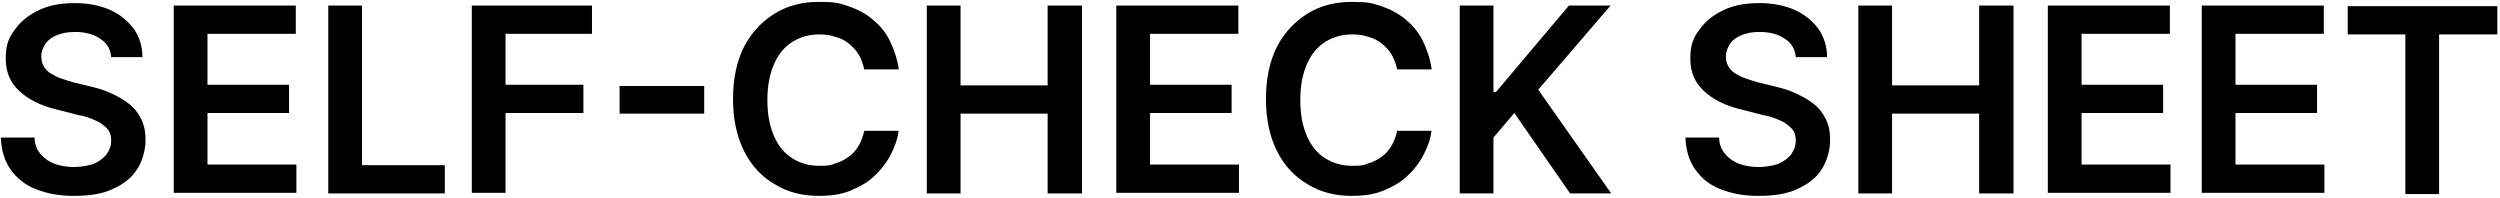
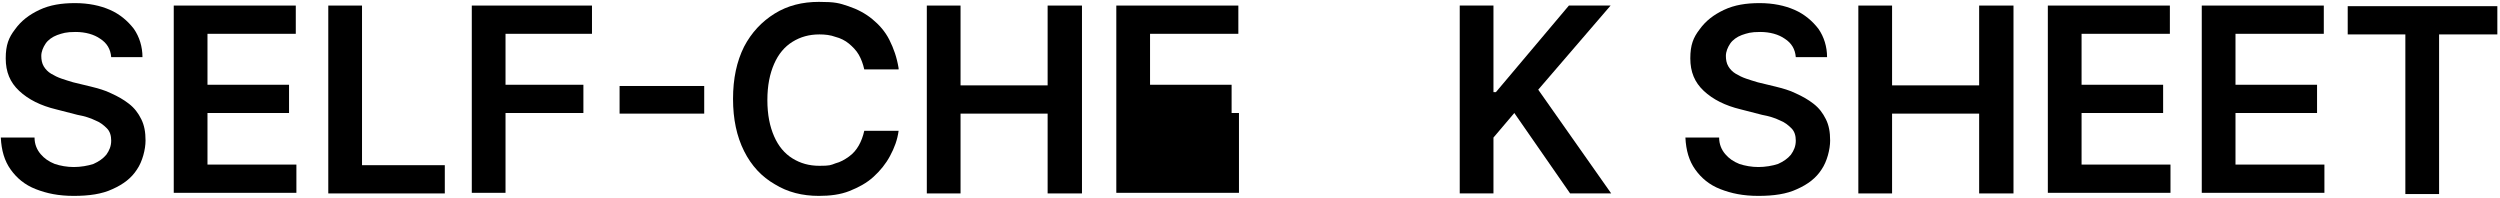
<svg xmlns="http://www.w3.org/2000/svg" width="468" height="37" viewBox="0 0 468 37" fill="none">
  <path d="M20.816 10.695C20.701 9.201 20.013 8.052 18.75 7.248C17.602 6.443 15.995 5.983 14.158 5.983C12.321 5.983 11.747 6.213 10.714 6.558C9.795 6.903 8.992 7.477 8.533 8.167C8.073 8.857 7.729 9.661 7.729 10.466C7.729 11.155 7.844 11.845 8.188 12.419C8.533 12.994 8.992 13.454 9.566 13.799C10.14 14.143 10.829 14.488 11.517 14.718C12.206 14.948 12.895 15.178 13.699 15.408L17.028 16.212C18.405 16.557 19.668 16.902 20.816 17.476C22.079 18.051 23.112 18.626 24.145 19.43C25.179 20.235 25.867 21.154 26.441 22.303C27.015 23.453 27.245 24.717 27.245 26.326C27.245 27.935 26.671 30.234 25.638 31.728C24.605 33.337 23.112 34.486 21.046 35.406C19.094 36.325 16.683 36.67 13.813 36.67C10.943 36.67 8.762 36.21 6.696 35.406C4.629 34.601 3.137 33.337 1.989 31.728C0.841 30.119 0.267 28.165 0.152 25.751H6.466C6.466 27.016 6.925 28.05 7.614 28.855C8.303 29.659 9.107 30.234 10.255 30.693C11.288 31.038 12.551 31.268 13.813 31.268C15.076 31.268 16.454 31.038 17.487 30.693C18.52 30.234 19.324 29.659 19.898 28.969C20.472 28.165 20.816 27.36 20.816 26.326C20.816 25.407 20.587 24.602 20.013 24.027C19.439 23.453 18.75 22.878 17.831 22.533C16.913 22.074 15.765 21.729 14.502 21.499L10.484 20.465C7.614 19.775 5.318 18.626 3.596 17.017C1.874 15.408 1.071 13.454 1.071 10.925C1.071 8.397 1.645 7.018 2.793 5.524C3.941 3.915 5.433 2.765 7.385 1.846C9.336 0.926 11.517 0.582 14.043 0.582C16.569 0.582 18.75 1.041 20.587 1.846C22.423 2.65 23.916 3.915 25.064 5.409C26.097 6.903 26.671 8.742 26.671 10.695H20.587H20.816Z" fill="black" />
  <path d="M32.526 36.21V1.041H55.371V6.328H38.84V15.867H54.108V21.154H38.84V30.808H55.486V36.095H32.526V36.21Z" fill="black" />
  <path d="M61.455 36.21V1.041H67.769V30.923H83.267V36.21H61.455Z" fill="black" />
  <path d="M88.319 36.21V1.041H110.819V6.328H94.633V15.867H109.212V21.154H94.633V36.095H88.319V36.21Z" fill="black" />
  <path d="M131.828 16.097V21.269H115.986V16.097H131.828Z" fill="black" />
  <path d="M168.22 12.994H161.791C161.561 11.96 161.217 11.04 160.758 10.236C160.298 9.431 159.61 8.742 158.921 8.167C158.232 7.592 157.314 7.132 156.395 6.903C155.477 6.558 154.444 6.443 153.41 6.443C151.459 6.443 149.852 6.903 148.359 7.822C146.867 8.742 145.719 10.121 144.915 11.96C144.112 13.799 143.652 15.982 143.652 18.741C143.652 21.499 144.112 23.683 144.915 25.521C145.719 27.36 146.867 28.739 148.359 29.659C149.852 30.578 151.459 31.038 153.41 31.038C155.362 31.038 155.477 30.923 156.395 30.578C157.314 30.349 158.117 29.889 158.921 29.314C159.724 28.739 160.298 28.05 160.758 27.245C161.217 26.441 161.561 25.521 161.791 24.487H168.22C167.99 26.211 167.416 27.705 166.612 29.199C165.809 30.693 164.776 31.957 163.513 33.107C162.25 34.256 160.758 35.061 159.036 35.75C157.314 36.44 155.362 36.67 153.296 36.67C150.196 36.67 147.441 35.98 145.03 34.486C142.619 33.107 140.668 31.038 139.29 28.28C137.912 25.521 137.224 22.303 137.224 18.511C137.224 14.718 137.912 11.5 139.29 8.742C140.668 6.098 142.619 4.029 145.03 2.535C147.441 1.041 150.196 0.352 153.296 0.352C156.395 0.352 157.084 0.581 158.806 1.156C160.528 1.731 162.02 2.535 163.283 3.57C164.546 4.604 165.694 5.868 166.498 7.477C167.301 9.086 167.875 10.695 168.22 12.764V12.994Z" fill="black" />
  <path d="M173.5 36.21V1.041H179.814V15.982H196.116V1.041H202.545V36.21H196.116V21.269H179.814V36.21H173.5Z" fill="black" />
-   <path d="M208.974 36.21V1.041H231.819V6.328H215.288V15.867H230.556V21.154H215.288V30.808H231.934V36.095H208.974V36.21Z" fill="black" />
-   <path d="M267.981 12.994H261.552C261.322 11.96 260.978 11.04 260.519 10.236C260.06 9.431 259.371 8.742 258.682 8.167C257.993 7.592 257.075 7.132 256.156 6.903C255.238 6.558 254.205 6.443 253.172 6.443C251.22 6.443 249.613 6.903 248.12 7.822C246.628 8.742 245.48 10.121 244.676 11.96C243.873 13.799 243.414 15.982 243.414 18.741C243.414 21.499 243.873 23.683 244.676 25.521C245.48 27.36 246.628 28.739 248.12 29.659C249.613 30.578 251.22 31.038 253.172 31.038C255.123 31.038 255.238 30.923 256.156 30.578C257.075 30.349 257.878 29.889 258.682 29.314C259.486 28.739 260.06 28.05 260.519 27.245C260.978 26.441 261.322 25.521 261.552 24.487H267.981C267.751 26.211 267.177 27.705 266.374 29.199C265.57 30.693 264.537 31.957 263.274 33.107C262.011 34.256 260.519 35.061 258.797 35.75C257.075 36.44 255.123 36.67 253.057 36.67C249.957 36.67 247.202 35.98 244.791 34.486C242.38 33.107 240.429 31.038 239.051 28.28C237.674 25.521 236.985 22.303 236.985 18.511C236.985 14.718 237.674 11.5 239.051 8.742C240.429 6.098 242.38 4.029 244.791 2.535C247.202 1.041 249.957 0.352 253.057 0.352C256.156 0.352 256.845 0.581 258.567 1.156C260.289 1.731 261.782 2.535 263.044 3.57C264.307 4.604 265.455 5.868 266.259 7.477C267.062 9.086 267.636 10.695 267.981 12.764V12.994Z" fill="black" />
+   <path d="M208.974 36.21V1.041H231.819V6.328H215.288V15.867H230.556V21.154H215.288H231.934V36.095H208.974V36.21Z" fill="black" />
  <path d="M273.262 36.21V1.041H279.576V17.246H280.035L293.696 1.041H301.502L287.956 16.787L301.617 36.21H293.926L283.479 21.154L279.576 25.751V36.21H273.262Z" fill="black" />
  <path d="M336.172 10.695C336.057 9.201 335.368 8.052 334.106 7.248C332.958 6.443 331.35 5.983 329.514 5.983C327.677 5.983 327.103 6.213 326.07 6.558C325.151 6.903 324.348 7.477 323.888 8.167C323.429 8.857 323.085 9.661 323.085 10.466C323.085 11.155 323.2 11.845 323.544 12.419C323.888 12.994 324.348 13.454 324.922 13.799C325.496 14.143 326.184 14.488 326.873 14.718C327.562 14.948 328.251 15.178 329.054 15.408L332.384 16.212C333.761 16.557 335.024 16.902 336.172 17.476C337.435 18.051 338.468 18.626 339.501 19.43C340.534 20.235 341.223 21.154 341.797 22.303C342.371 23.453 342.601 24.717 342.601 26.326C342.601 27.935 342.027 30.234 340.994 31.728C339.96 33.337 338.468 34.486 336.402 35.406C334.45 36.325 332.039 36.67 329.169 36.67C326.299 36.67 324.118 36.21 322.052 35.406C319.985 34.601 318.493 33.337 317.345 31.728C316.197 30.119 315.623 28.165 315.508 25.751H321.822C321.822 27.016 322.281 28.05 322.97 28.855C323.659 29.659 324.462 30.234 325.61 30.693C326.644 31.038 327.906 31.268 329.169 31.268C330.432 31.268 331.81 31.038 332.843 30.693C333.876 30.234 334.68 29.659 335.254 28.969C335.828 28.165 336.172 27.36 336.172 26.326C336.172 25.407 335.942 24.602 335.368 24.027C334.794 23.453 334.106 22.878 333.187 22.533C332.269 22.074 331.121 21.729 329.858 21.499L325.84 20.465C322.97 19.775 320.674 18.626 318.952 17.017C317.23 15.408 316.426 13.454 316.426 10.925C316.426 8.397 317 7.018 318.148 5.524C319.296 3.915 320.789 2.765 322.74 1.846C324.692 0.926 326.873 0.582 329.399 0.582C331.924 0.582 334.106 1.041 335.942 1.846C337.779 2.65 339.272 3.915 340.42 5.409C341.453 6.903 342.027 8.742 342.027 10.695H335.942H336.172Z" fill="black" />
  <path d="M347.882 36.21V1.041H354.196V15.982H370.497V1.041H376.926V36.21H370.497V21.269H354.196V36.21H347.882Z" fill="black" />
  <path d="M383.355 36.21V1.041H406.2V6.328H389.669V15.867H404.937V21.154H389.669V30.808H406.315V36.095H383.355V36.21Z" fill="black" />
  <path d="M412.17 36.21V1.041H435.015V6.328H418.484V15.867H433.752V21.154H418.484V30.808H435.13V36.095H412.17V36.21Z" fill="black" />
  <path d="M439.492 6.443V1.156H467.503V6.443H456.597V36.325H450.283V6.443H439.377H439.492Z" fill="black" />
</svg>